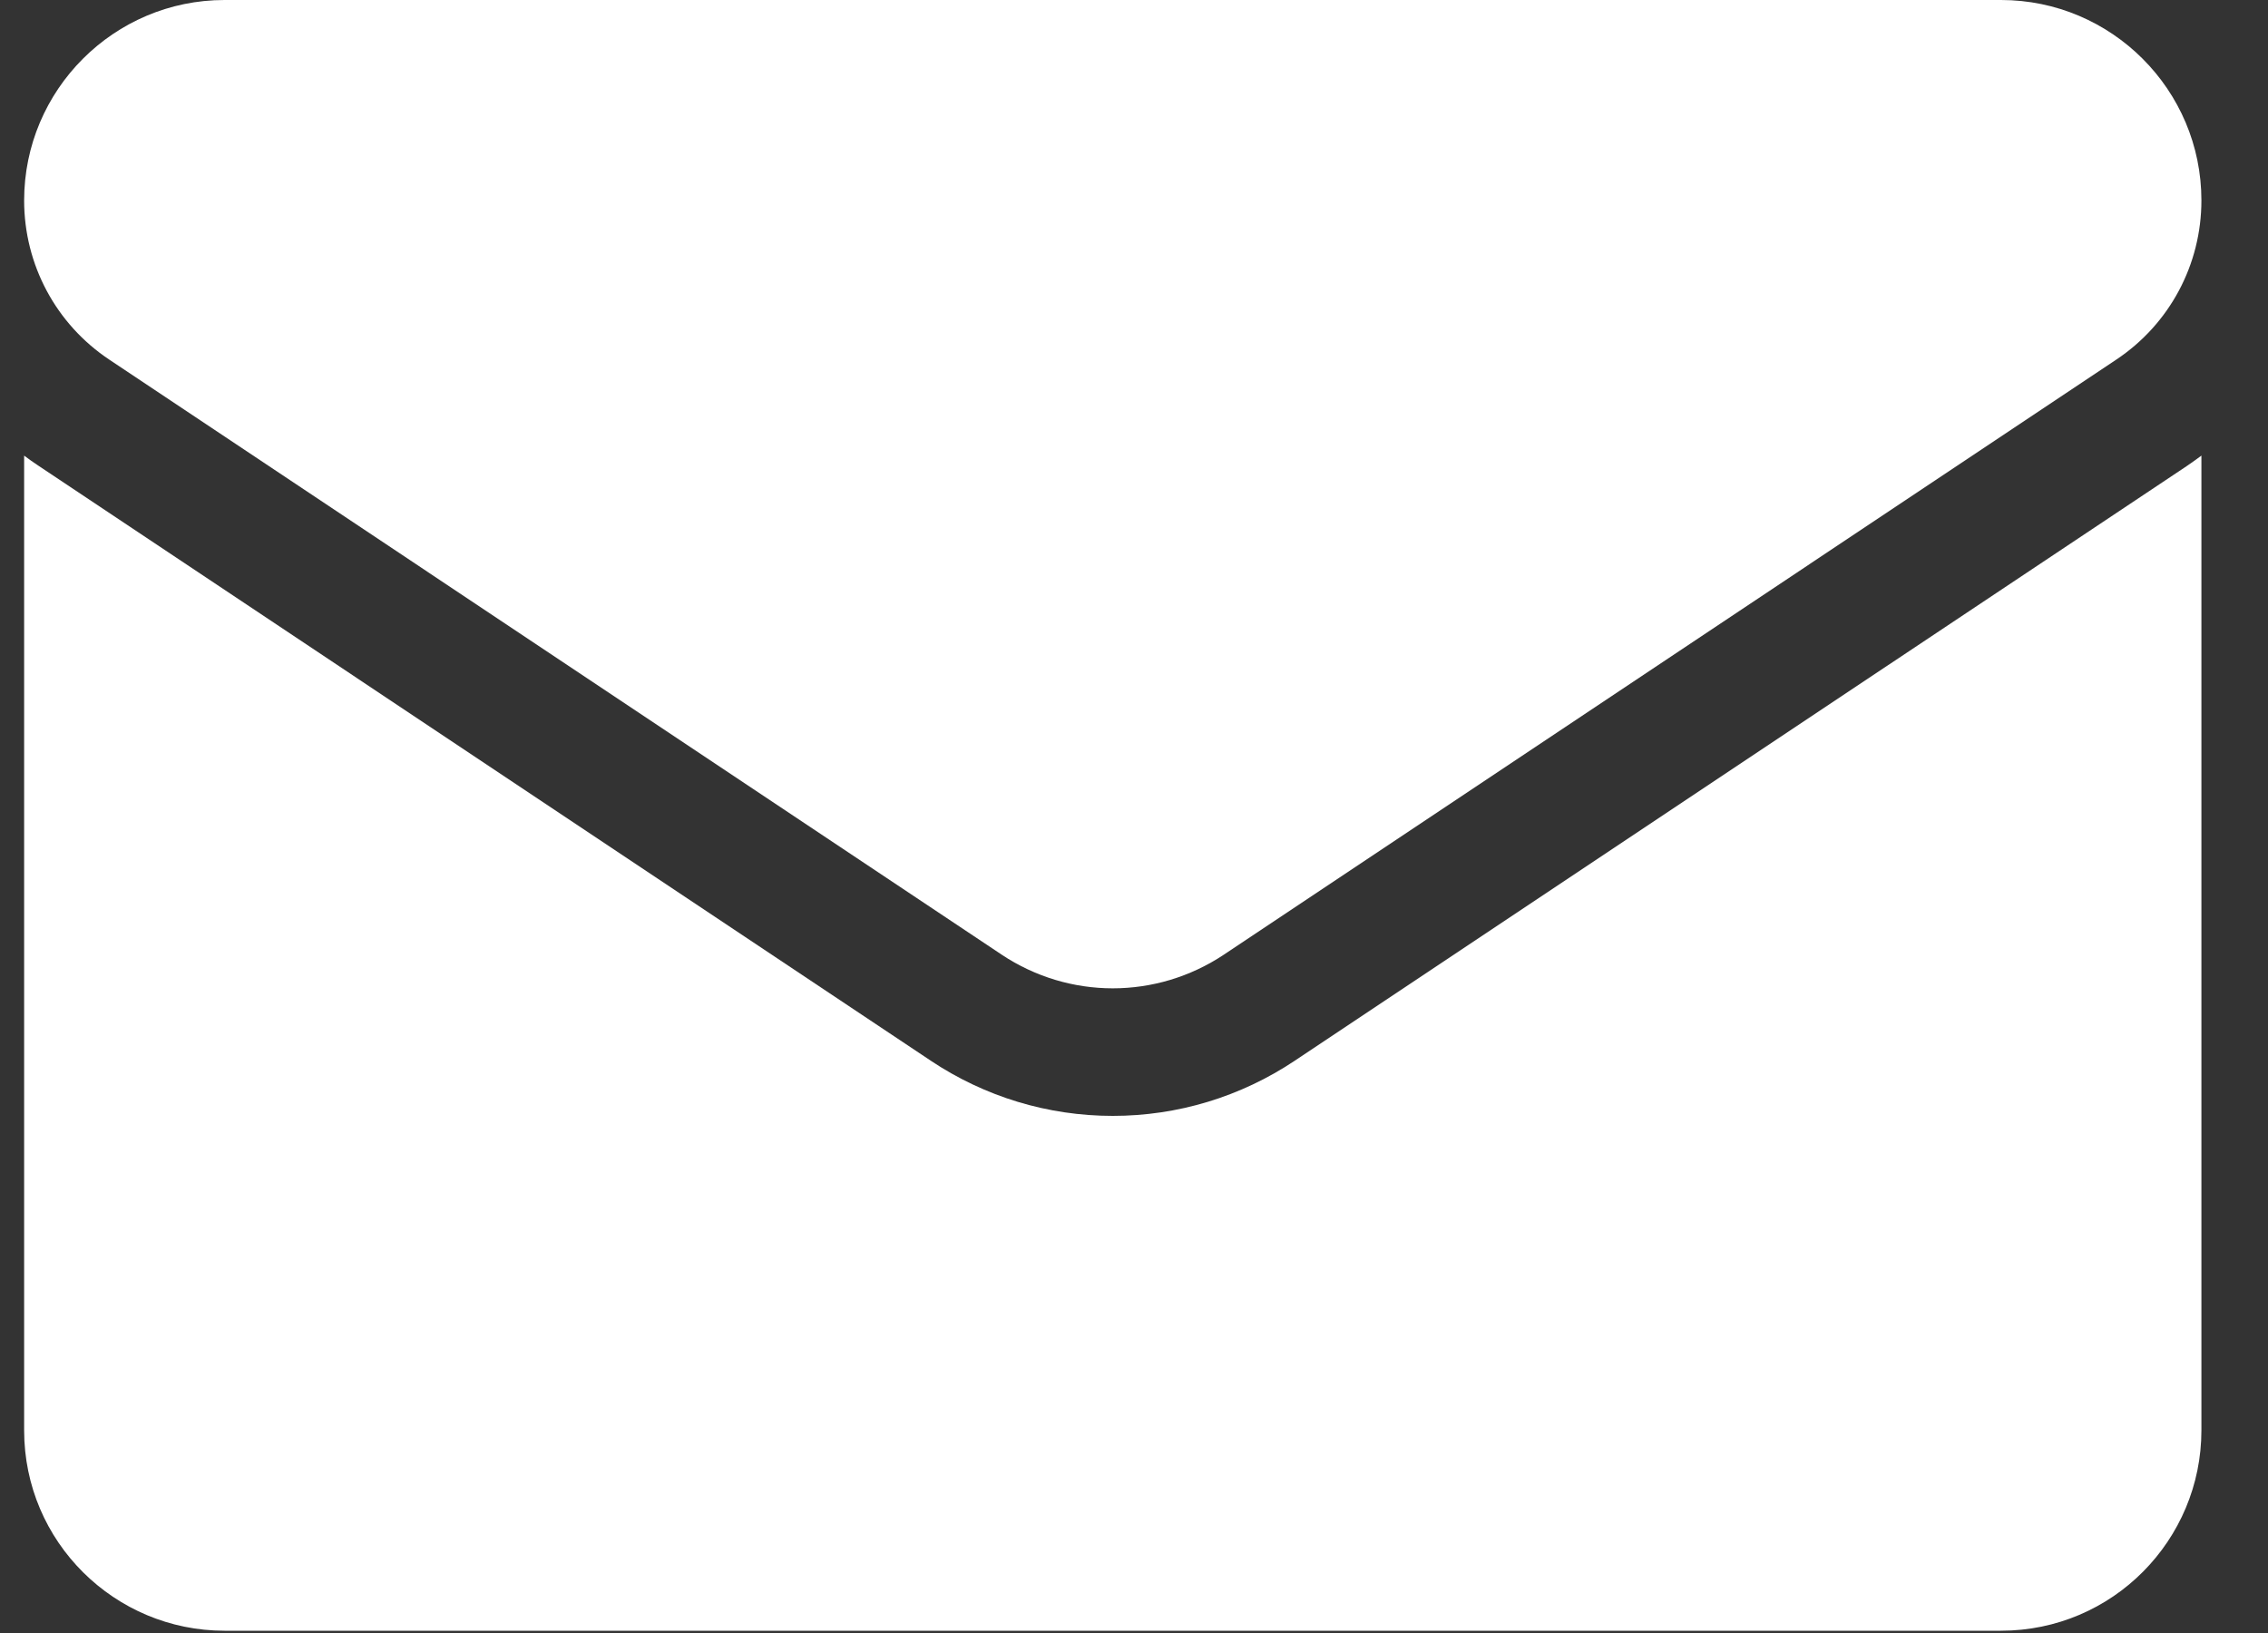
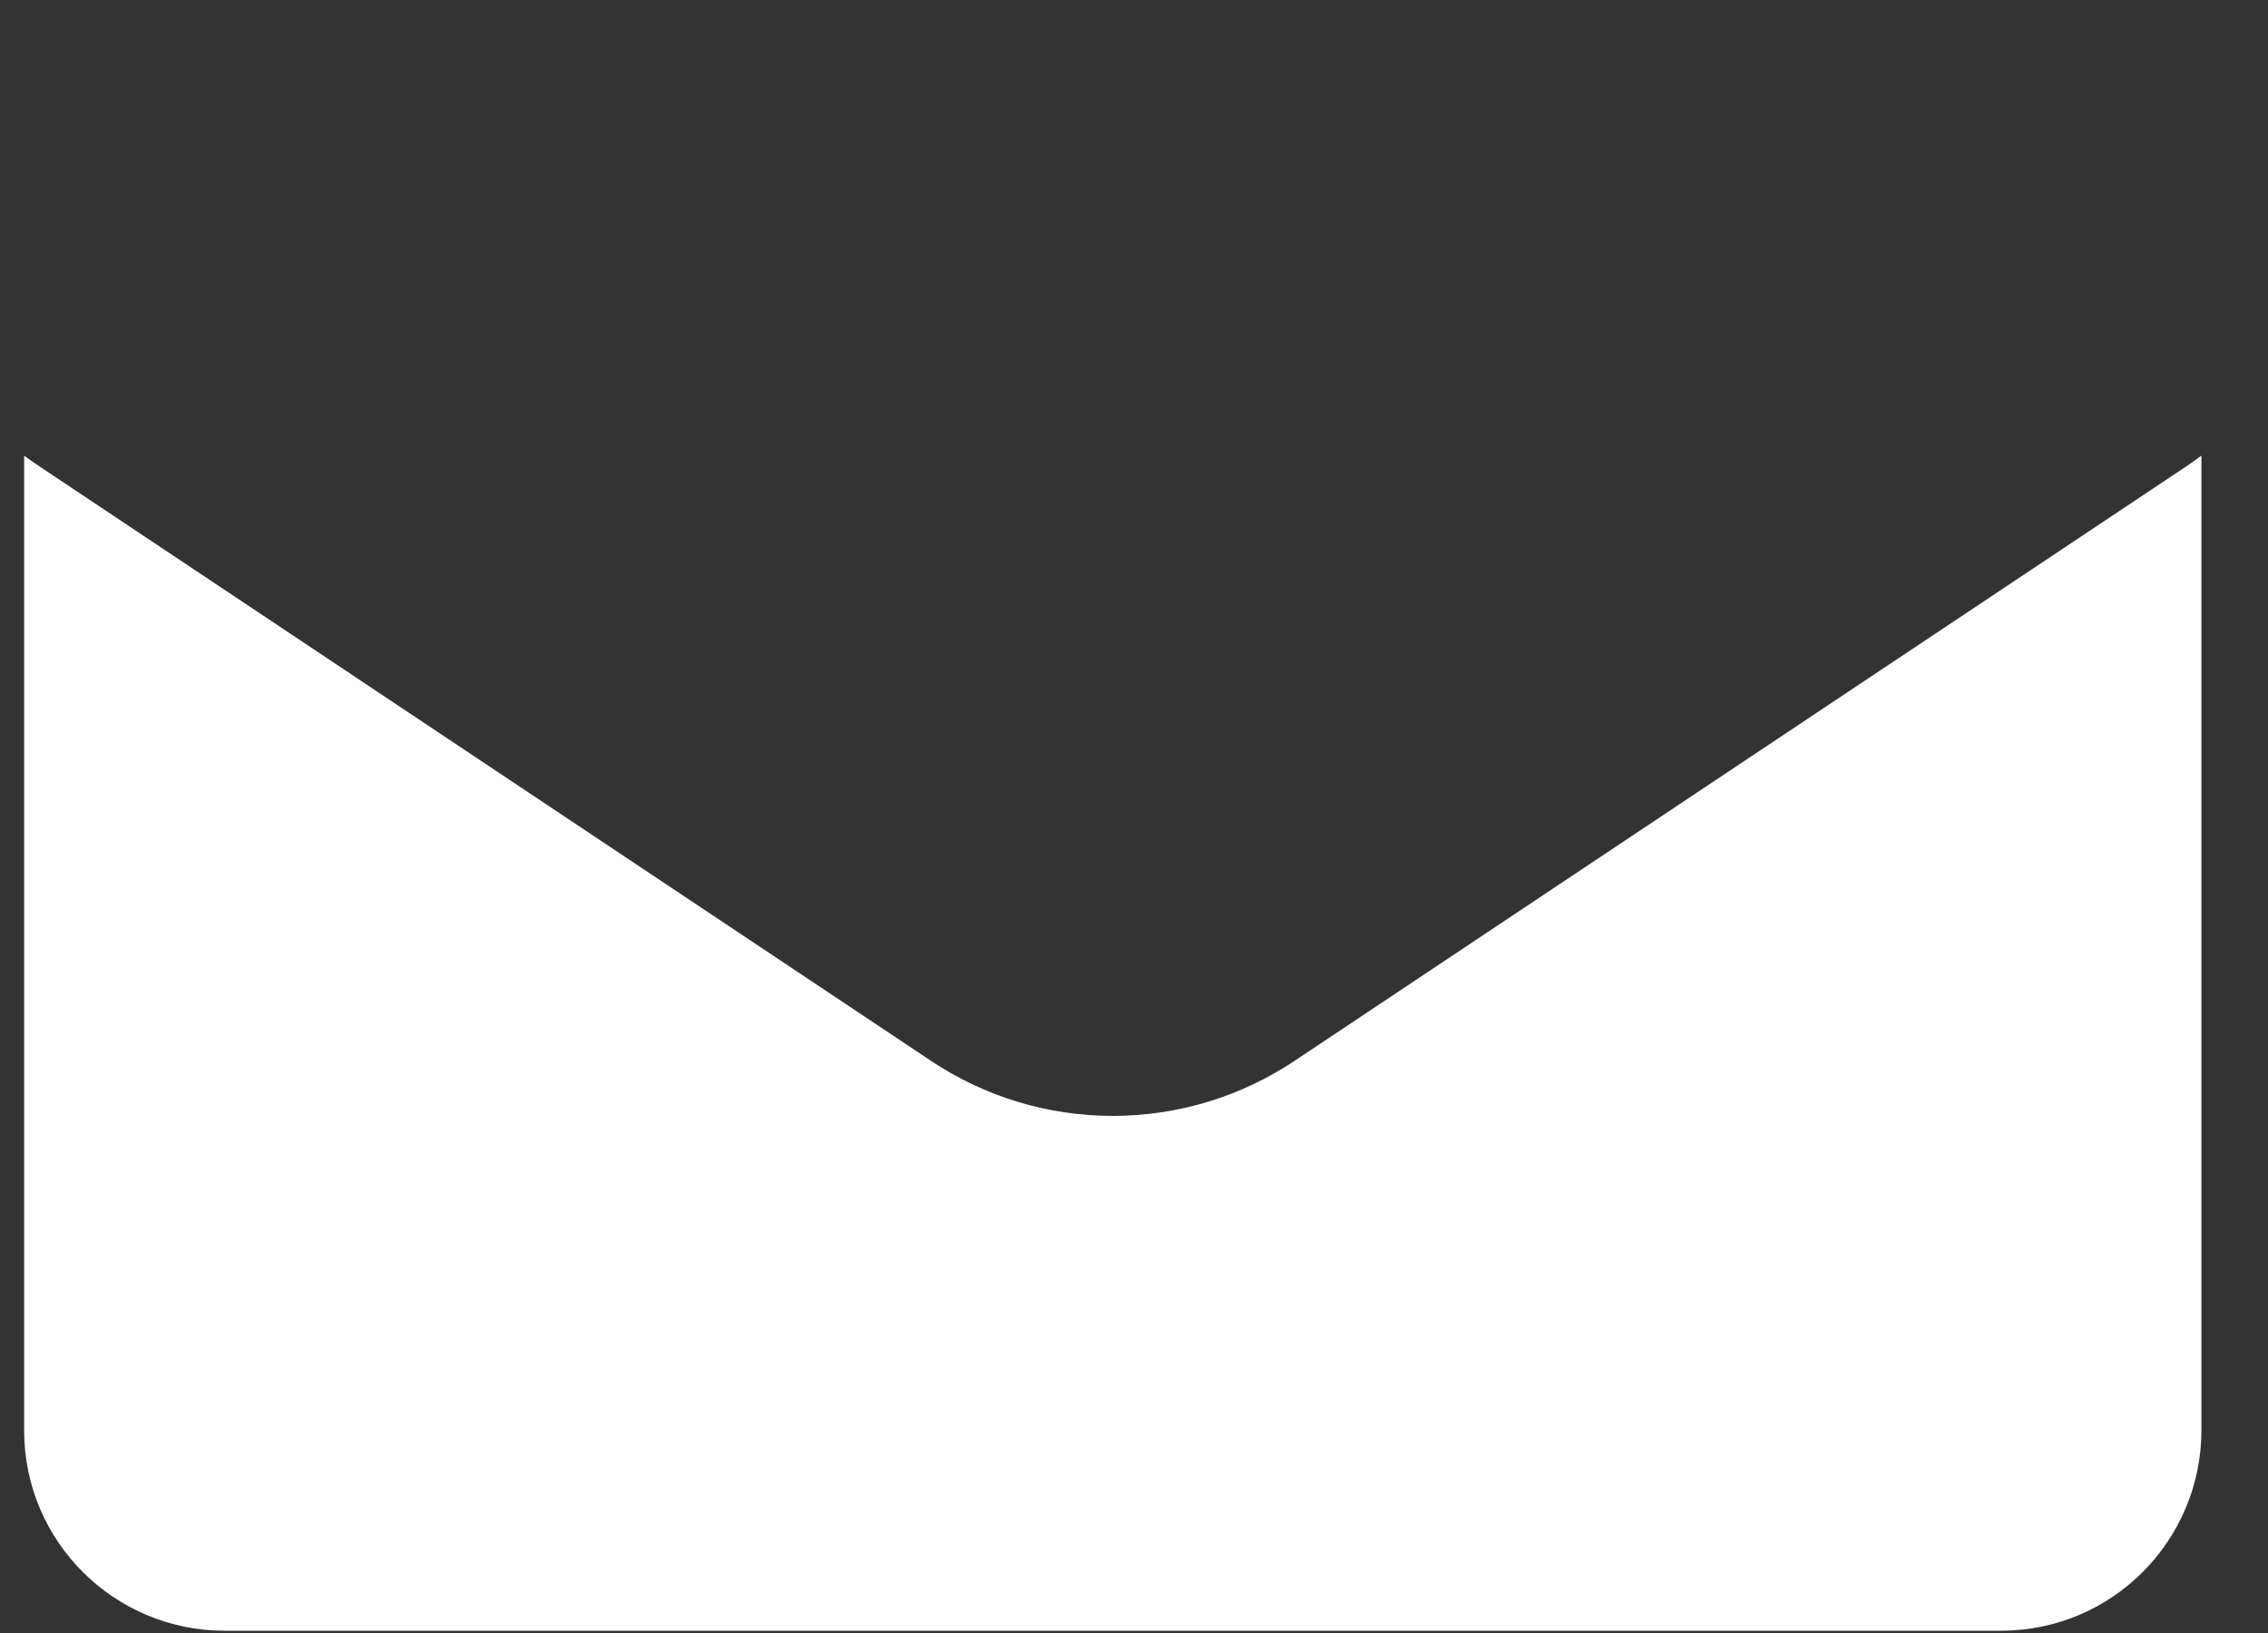
<svg xmlns="http://www.w3.org/2000/svg" width="25" height="18" viewBox="0 0 25 18" fill="none">
  <rect x="0" y="0" width="25" height="18" fill="#333333" stroke="none" />
  <path d="M14.272 11.692C13.675 12.09 12.981 12.3 12.266 12.3C11.551 12.3 10.857 12.09 10.26 11.692L0.426 5.135C0.371 5.099 0.318 5.061 0.266 5.022V15.766C0.266 16.997 1.266 17.975 2.475 17.975H22.056C23.288 17.975 24.266 16.975 24.266 15.766V5.022C24.214 5.061 24.16 5.099 24.106 5.136L14.272 11.692Z" fill="white" />
-   <path d="M1.206 3.965L11.04 10.522C11.413 10.77 11.839 10.894 12.266 10.894C12.693 10.894 13.119 10.77 13.492 10.522L23.326 3.965C23.915 3.573 24.266 2.917 24.266 2.209C24.266 0.991 23.275 0 22.057 0H2.475C1.257 4.6875e-05 0.266 0.991 0.266 2.21C0.266 2.917 0.617 3.573 1.206 3.965Z" fill="white" />
</svg>